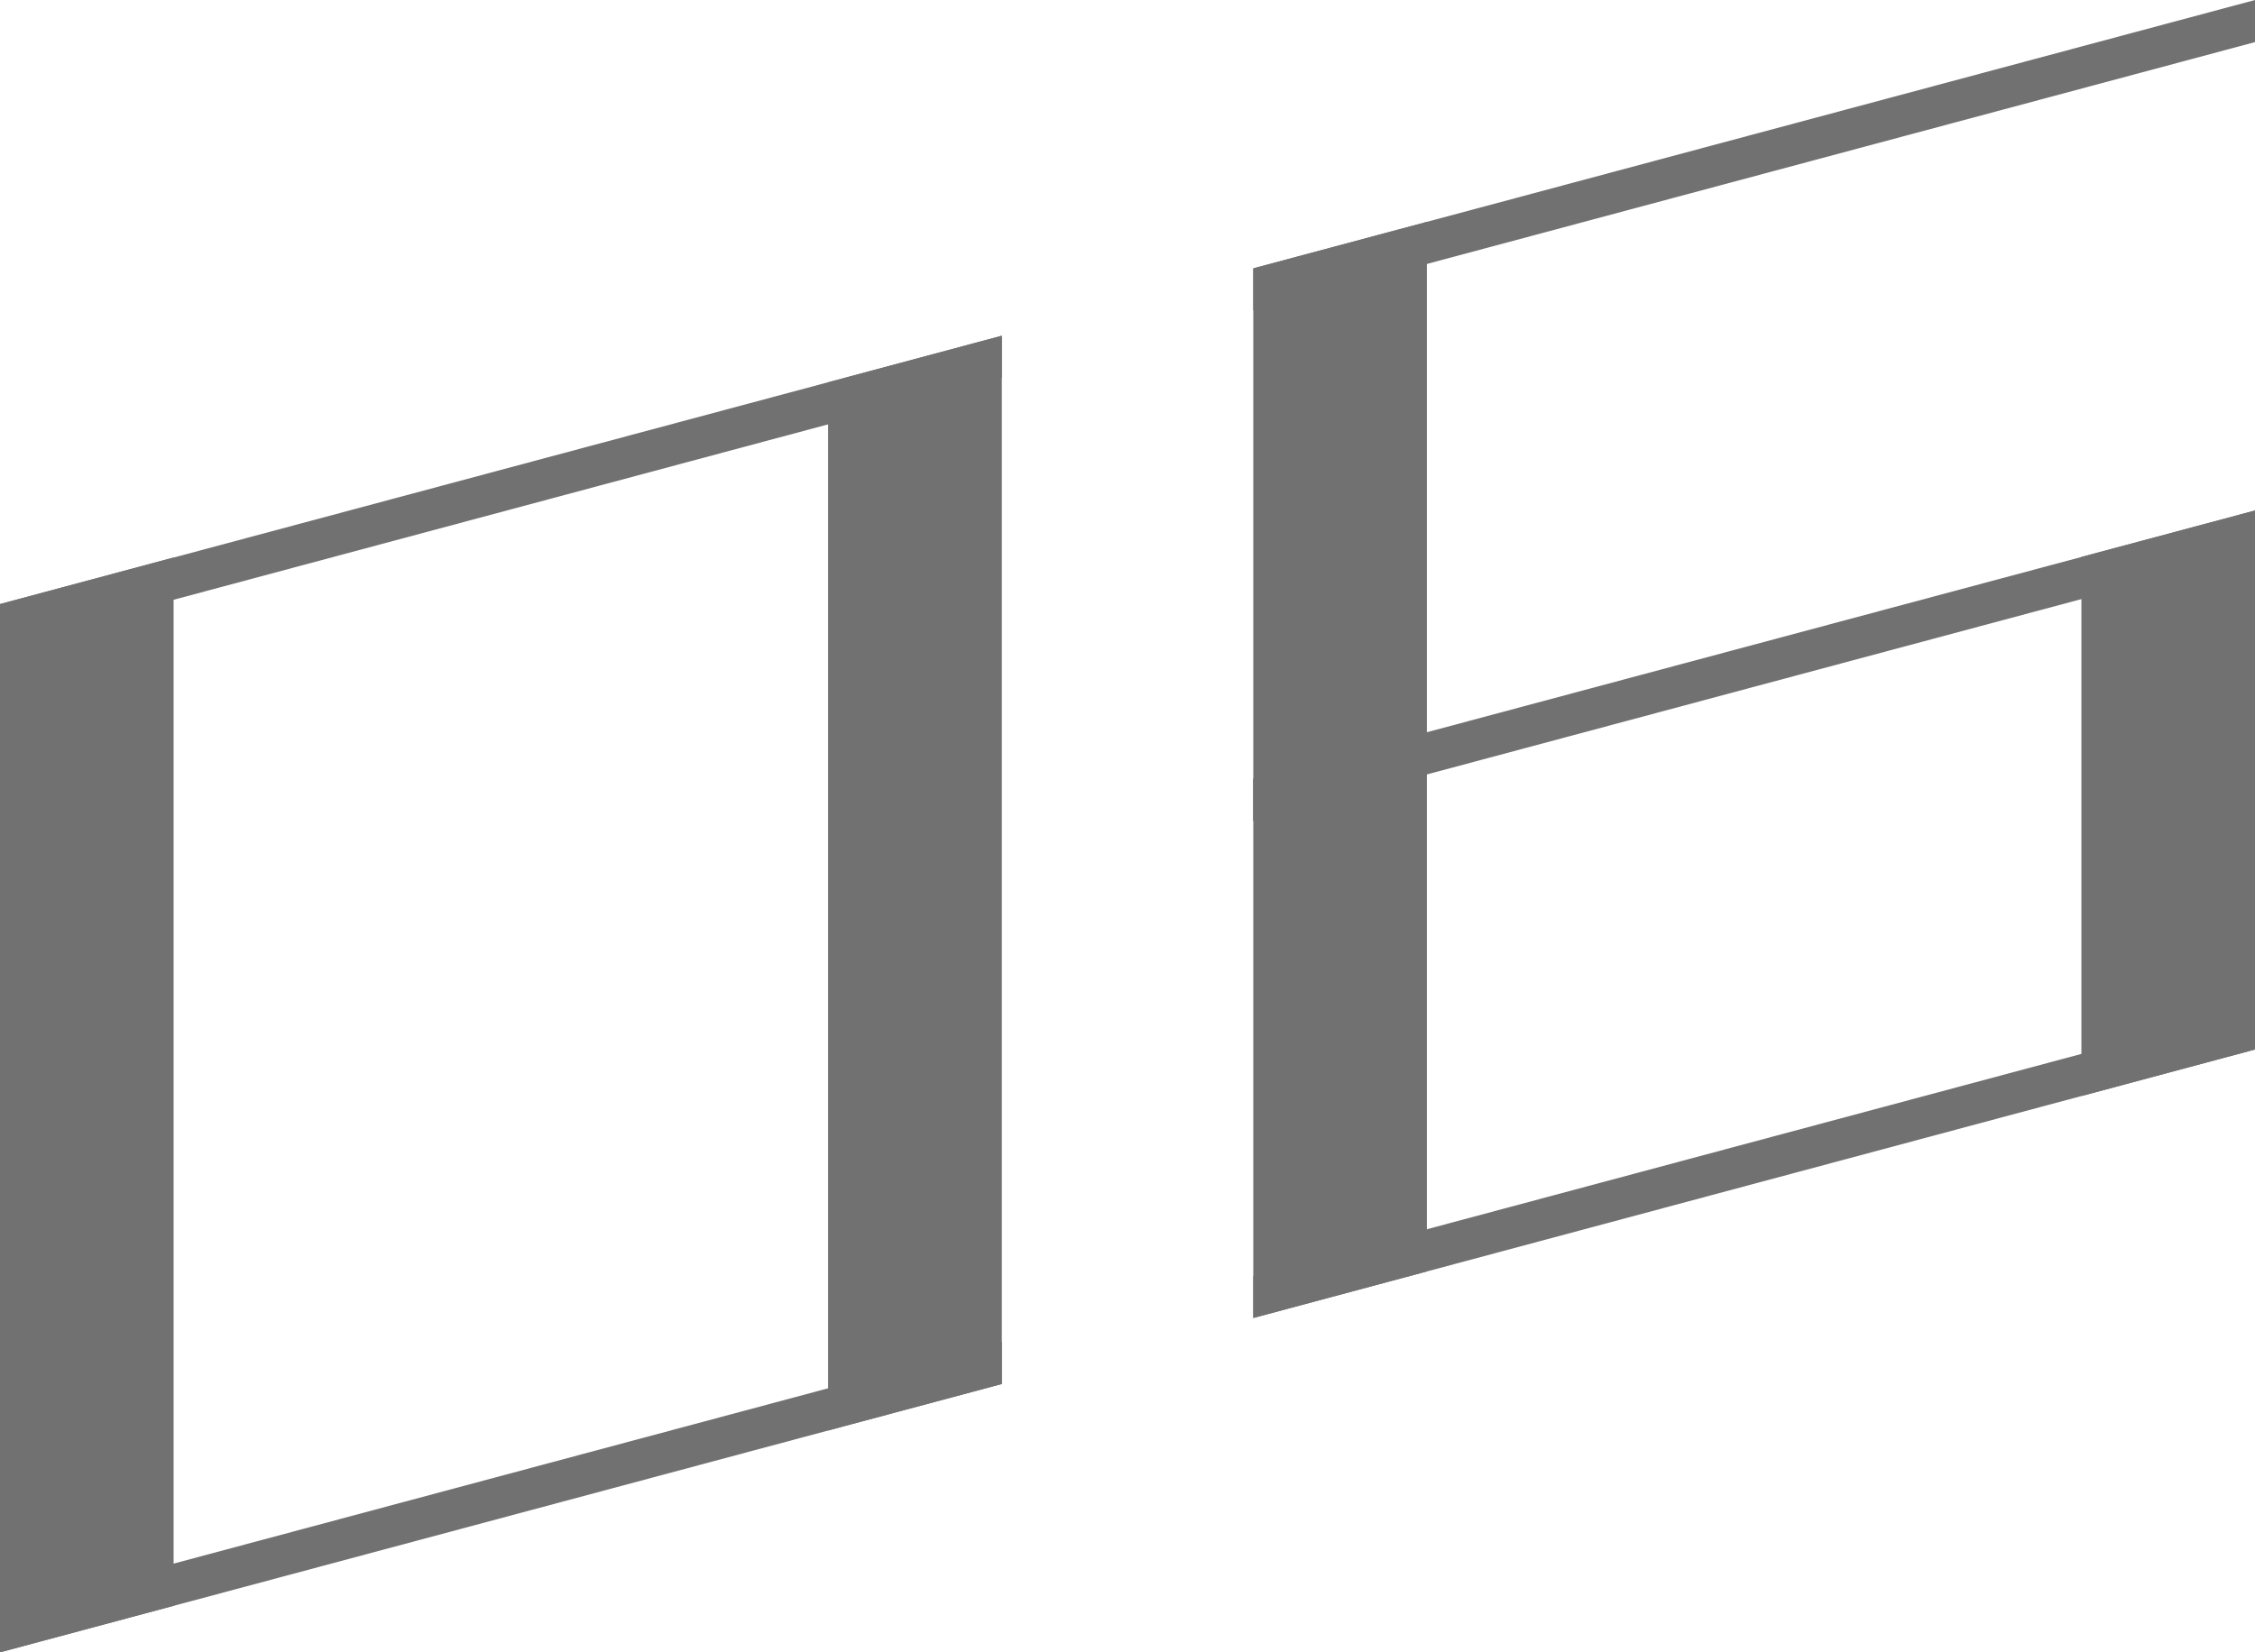
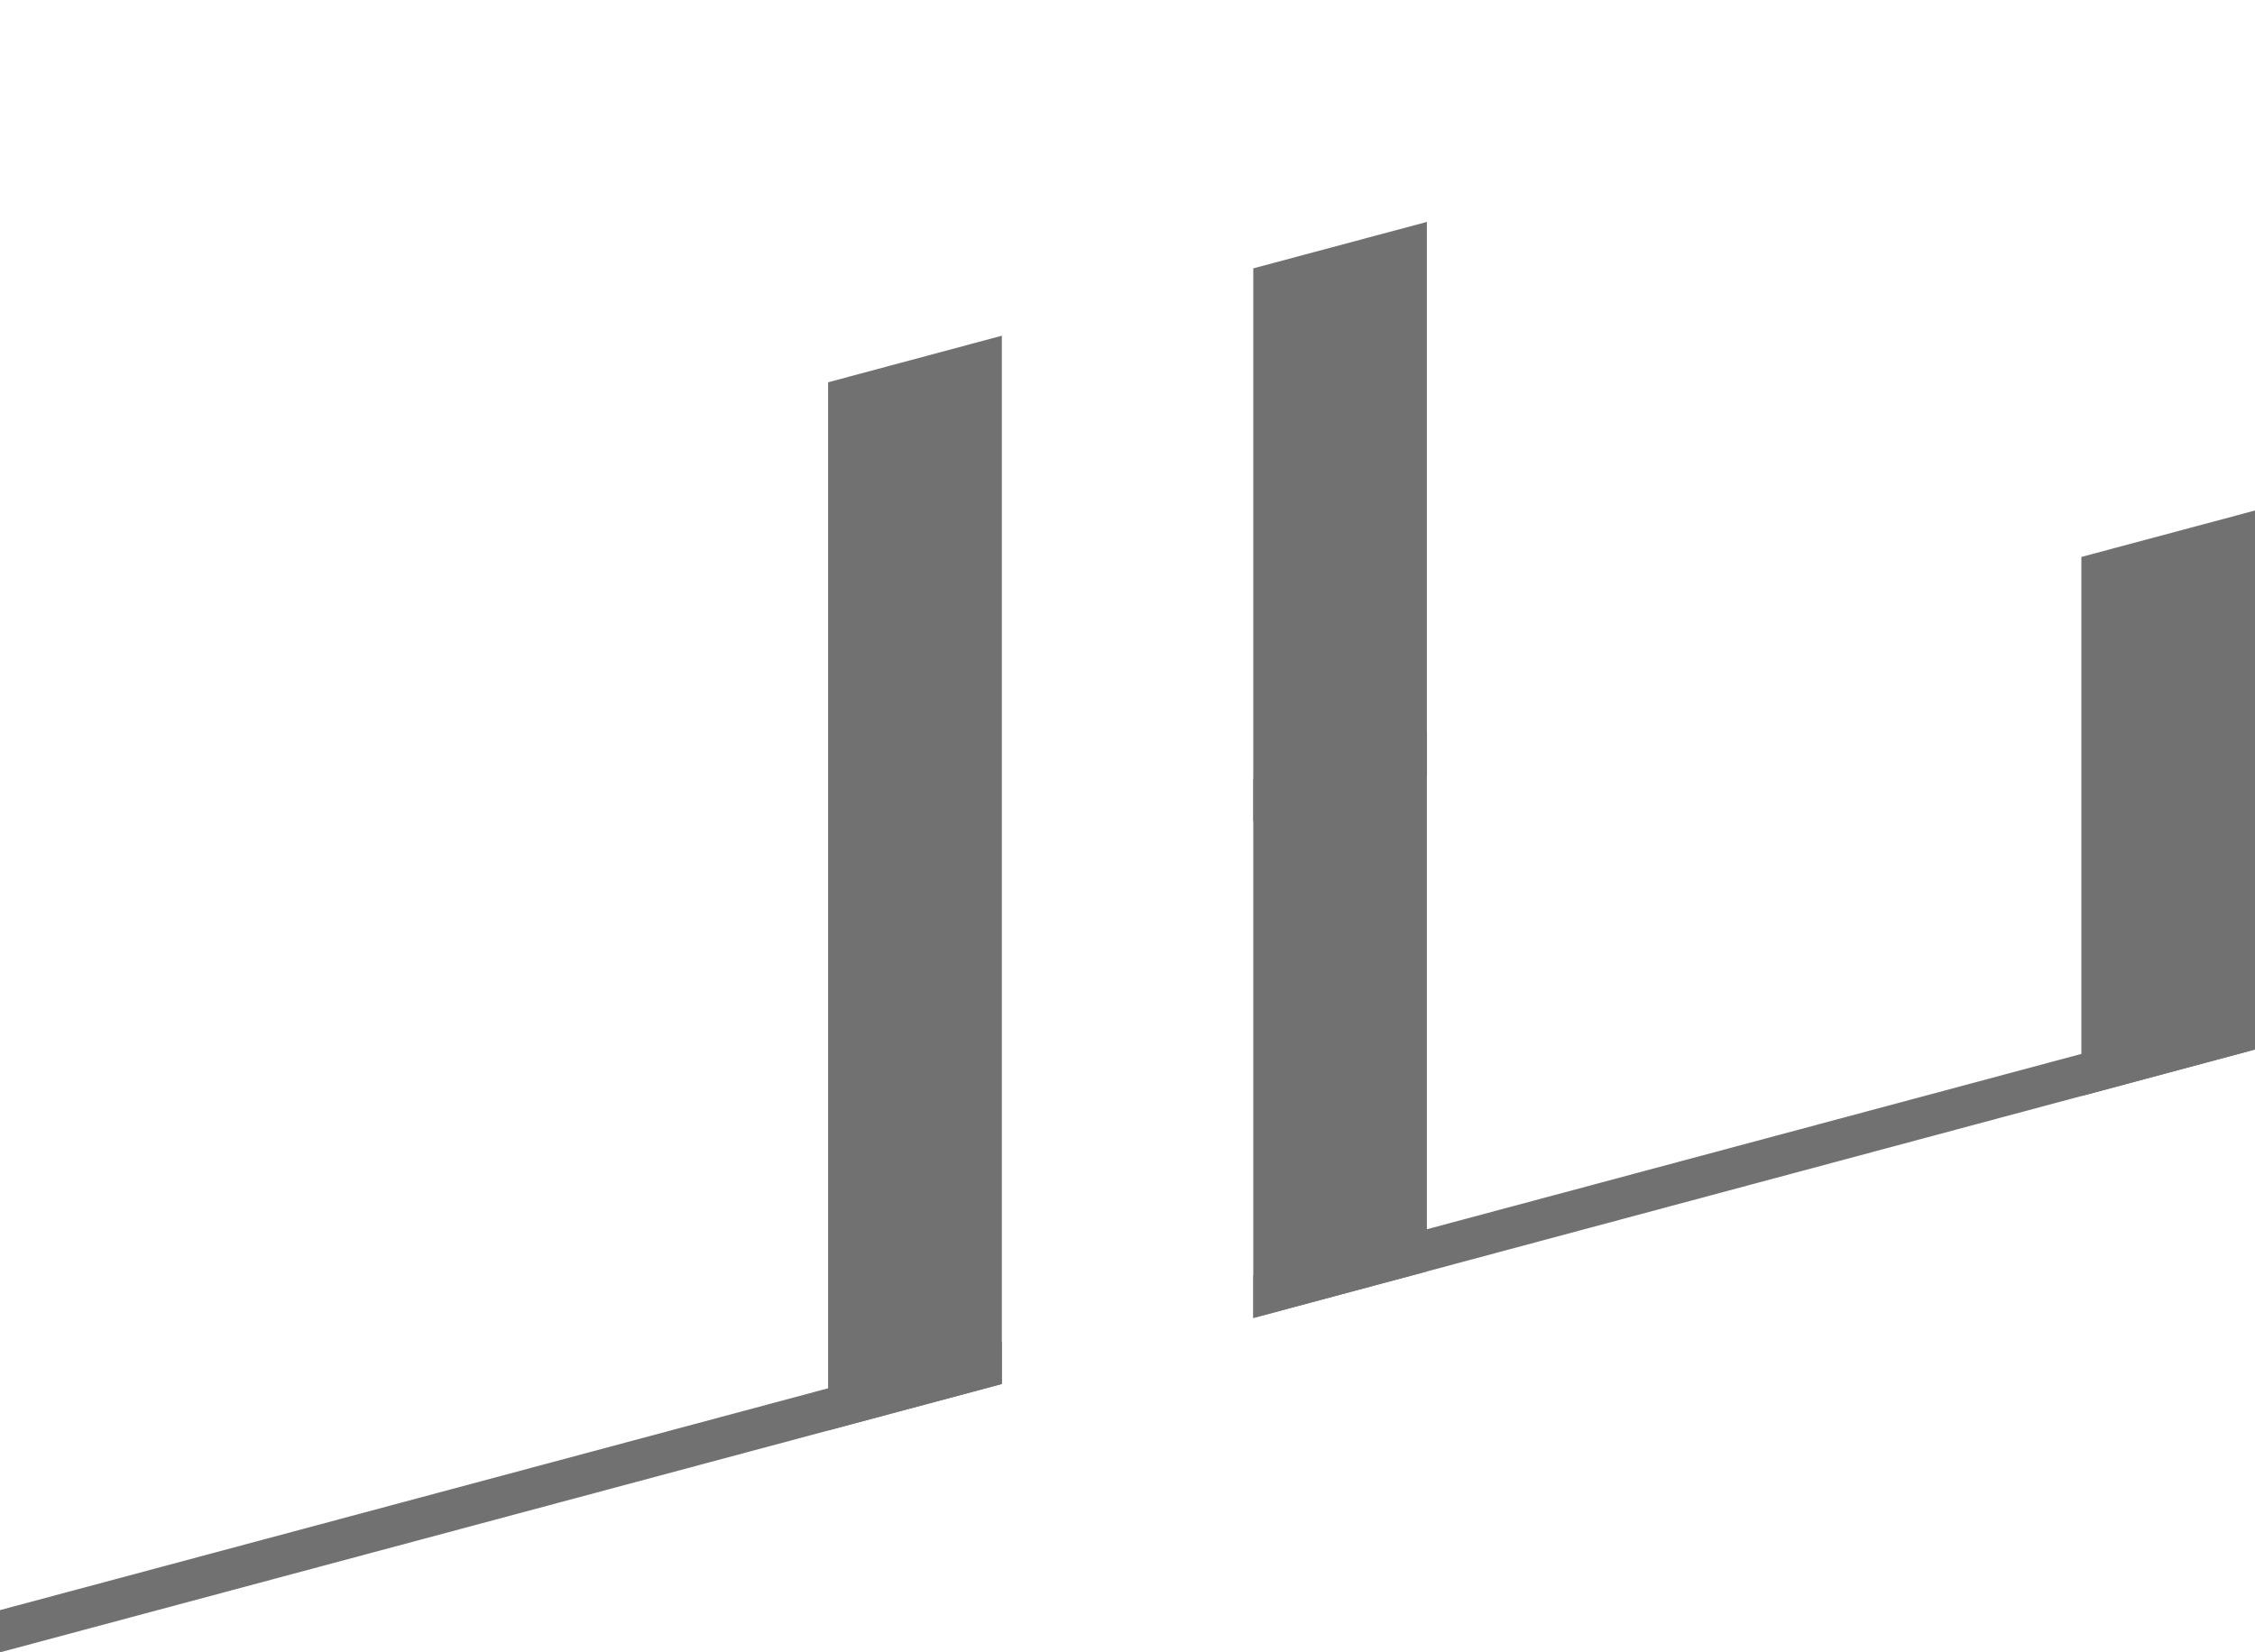
<svg xmlns="http://www.w3.org/2000/svg" viewBox="0 0 166 121.67">
  <defs>
    <style>.cls-1{fill:#727171;}</style>
  </defs>
  <g id="レイヤー_2" data-name="レイヤー 2">
    <g id="要素">
-       <polygon class="cls-1" points="12.78 118.24 0 121.67 0 44.48 12.78 41.05 12.78 118.24" />
      <polygon class="cls-1" points="73.75 101.91 60.96 105.33 60.96 28.15 73.75 24.72 73.75 101.91" />
-       <polygon class="cls-1" points="0 47.59 0 44.48 73.75 24.72 73.75 27.82 0 47.59" />
      <polygon class="cls-1" points="0 121.67 0 118.56 73.75 98.8 73.75 101.91 0 121.67" />
      <polygon class="cls-1" points="92.26 60.45 105.04 57.03 105.04 16.34 92.26 19.76 92.26 60.45" />
-       <polygon class="cls-1" points="166 3.1 166 0 92.26 19.76 92.26 22.86 166 3.1" />
      <polygon class="cls-1" points="153.22 80.71 166 77.28 166 37.59 153.22 41.01 153.22 80.71" />
      <polygon class="cls-1" points="92.26 97.05 105.04 93.62 105.04 53.92 92.26 57.34 92.26 97.05" />
      <polygon class="cls-1" points="166 77.28 166 74.18 92.26 93.94 92.26 97.05 166 77.28" />
-       <polygon class="cls-1" points="166 40.69 166 37.59 92.26 57.34 92.26 60.45 166 40.69" />
    </g>
  </g>
</svg>